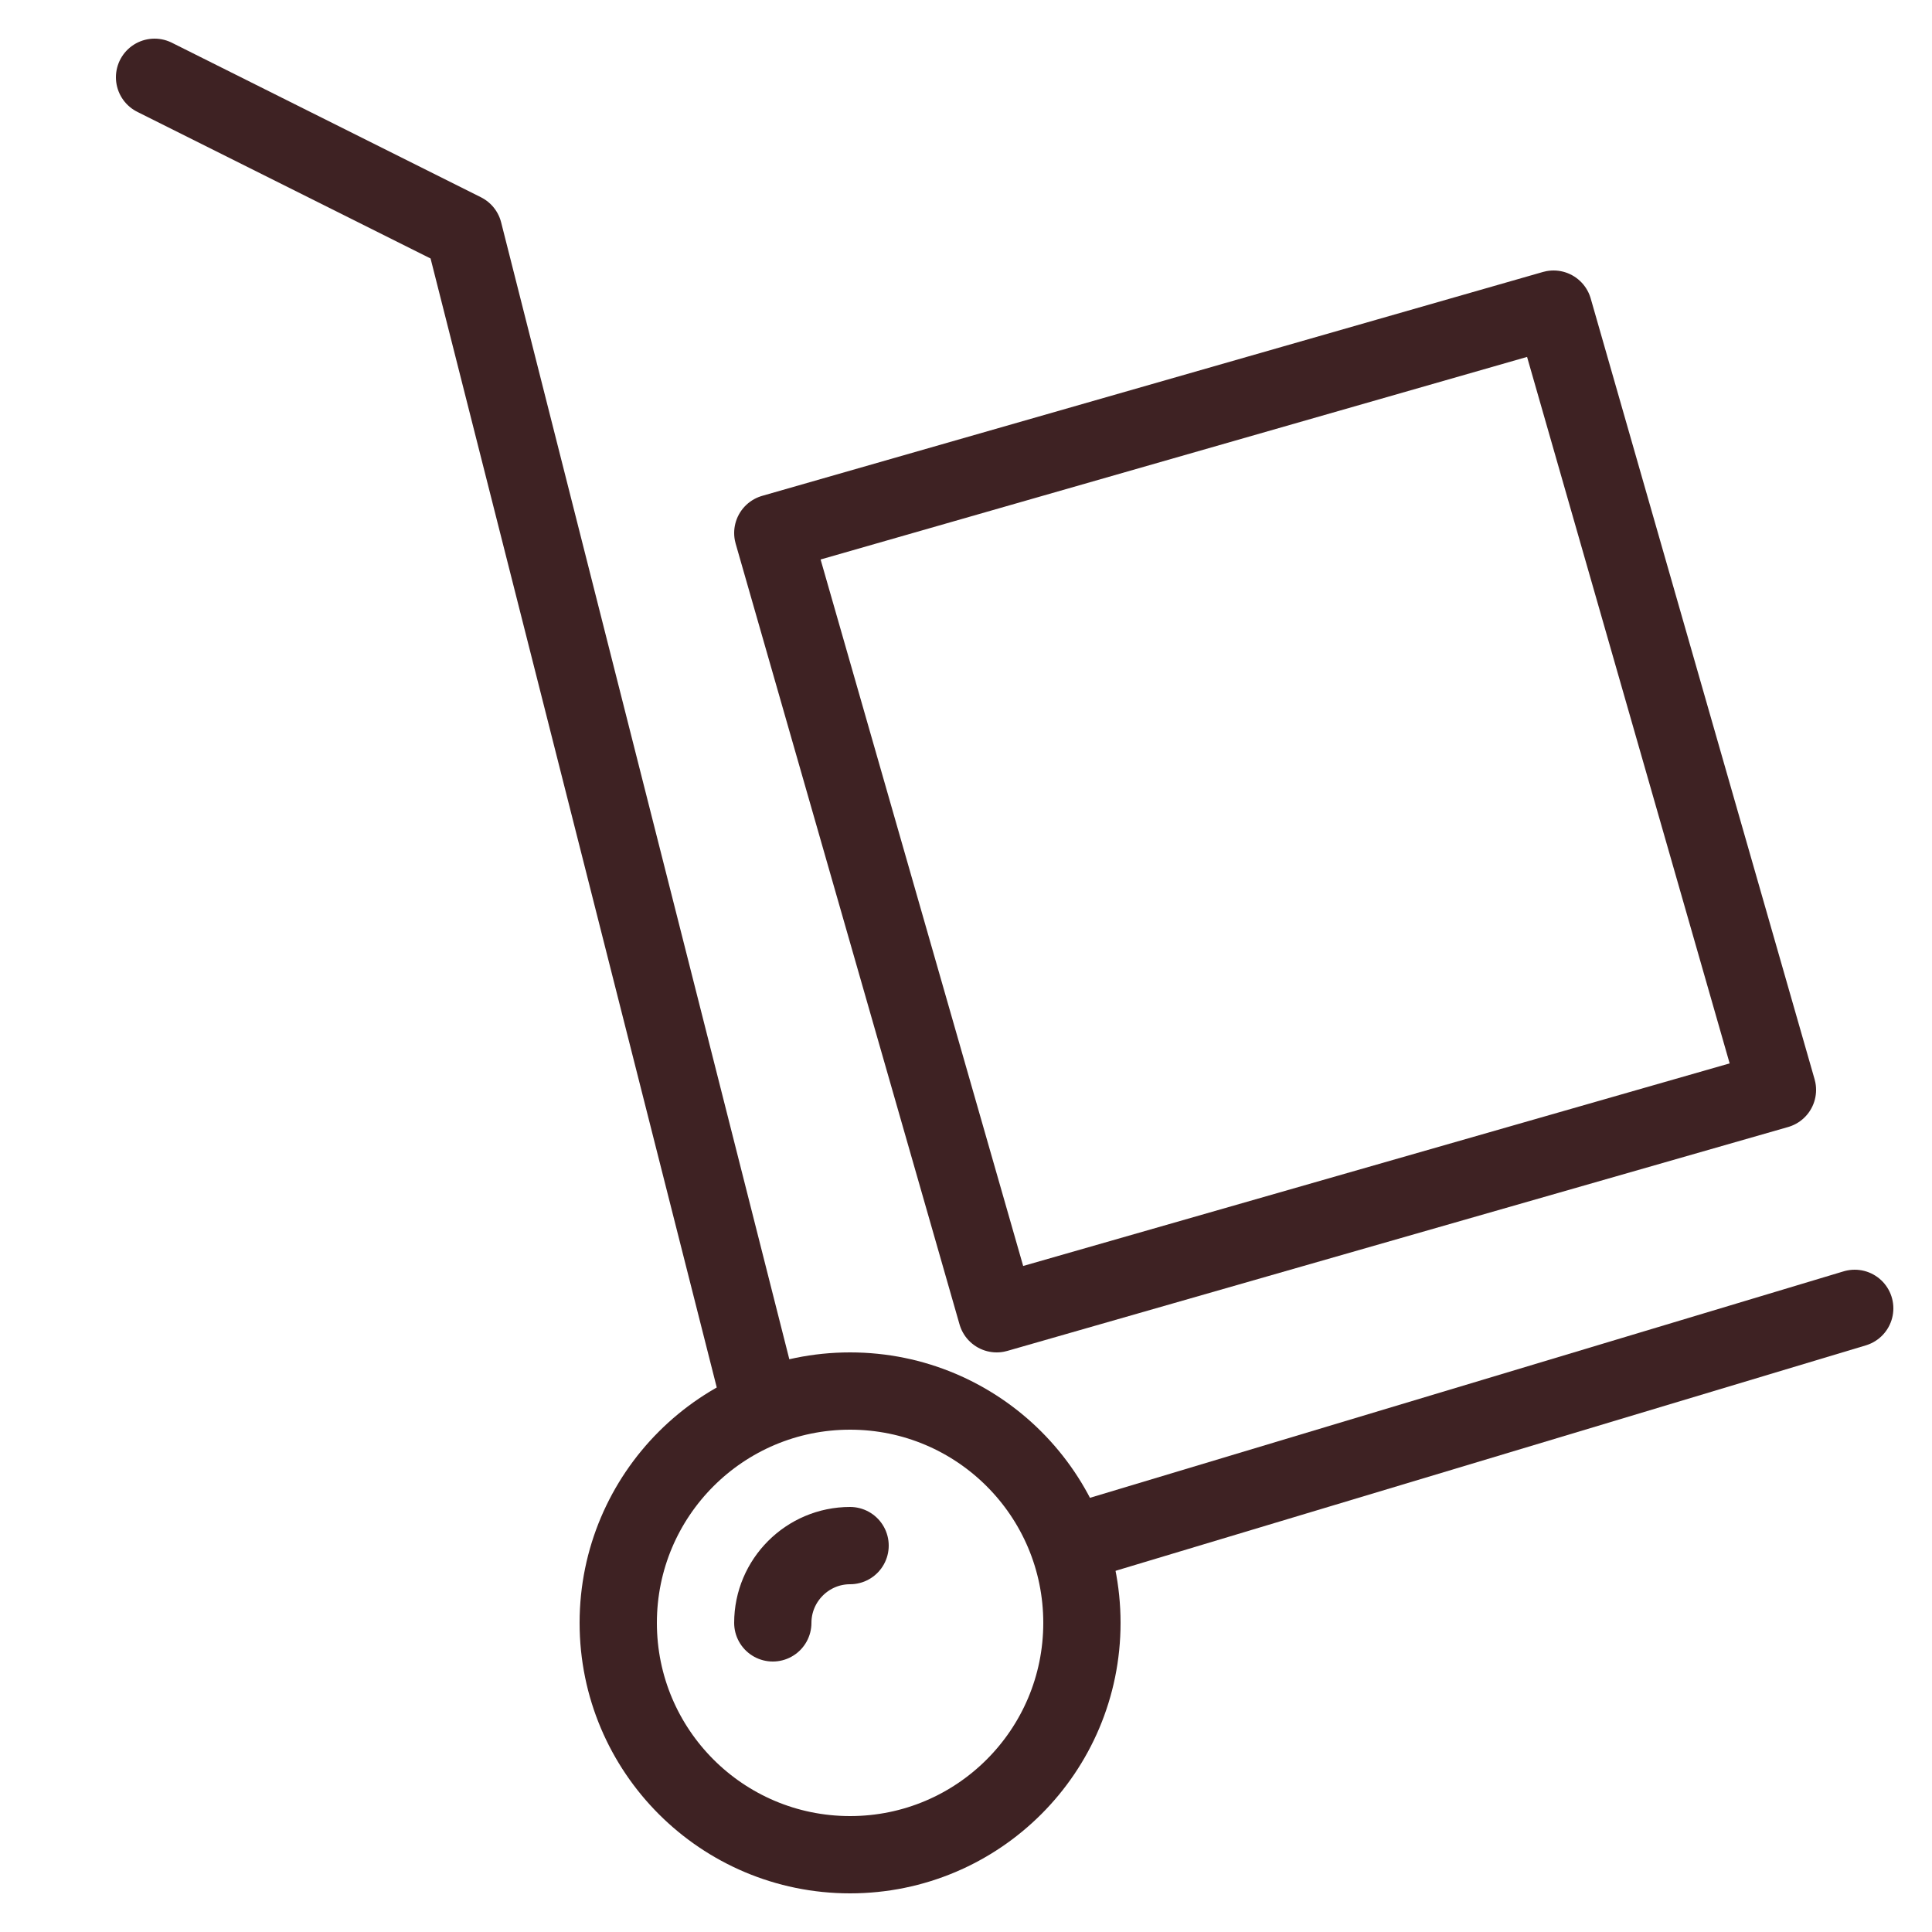
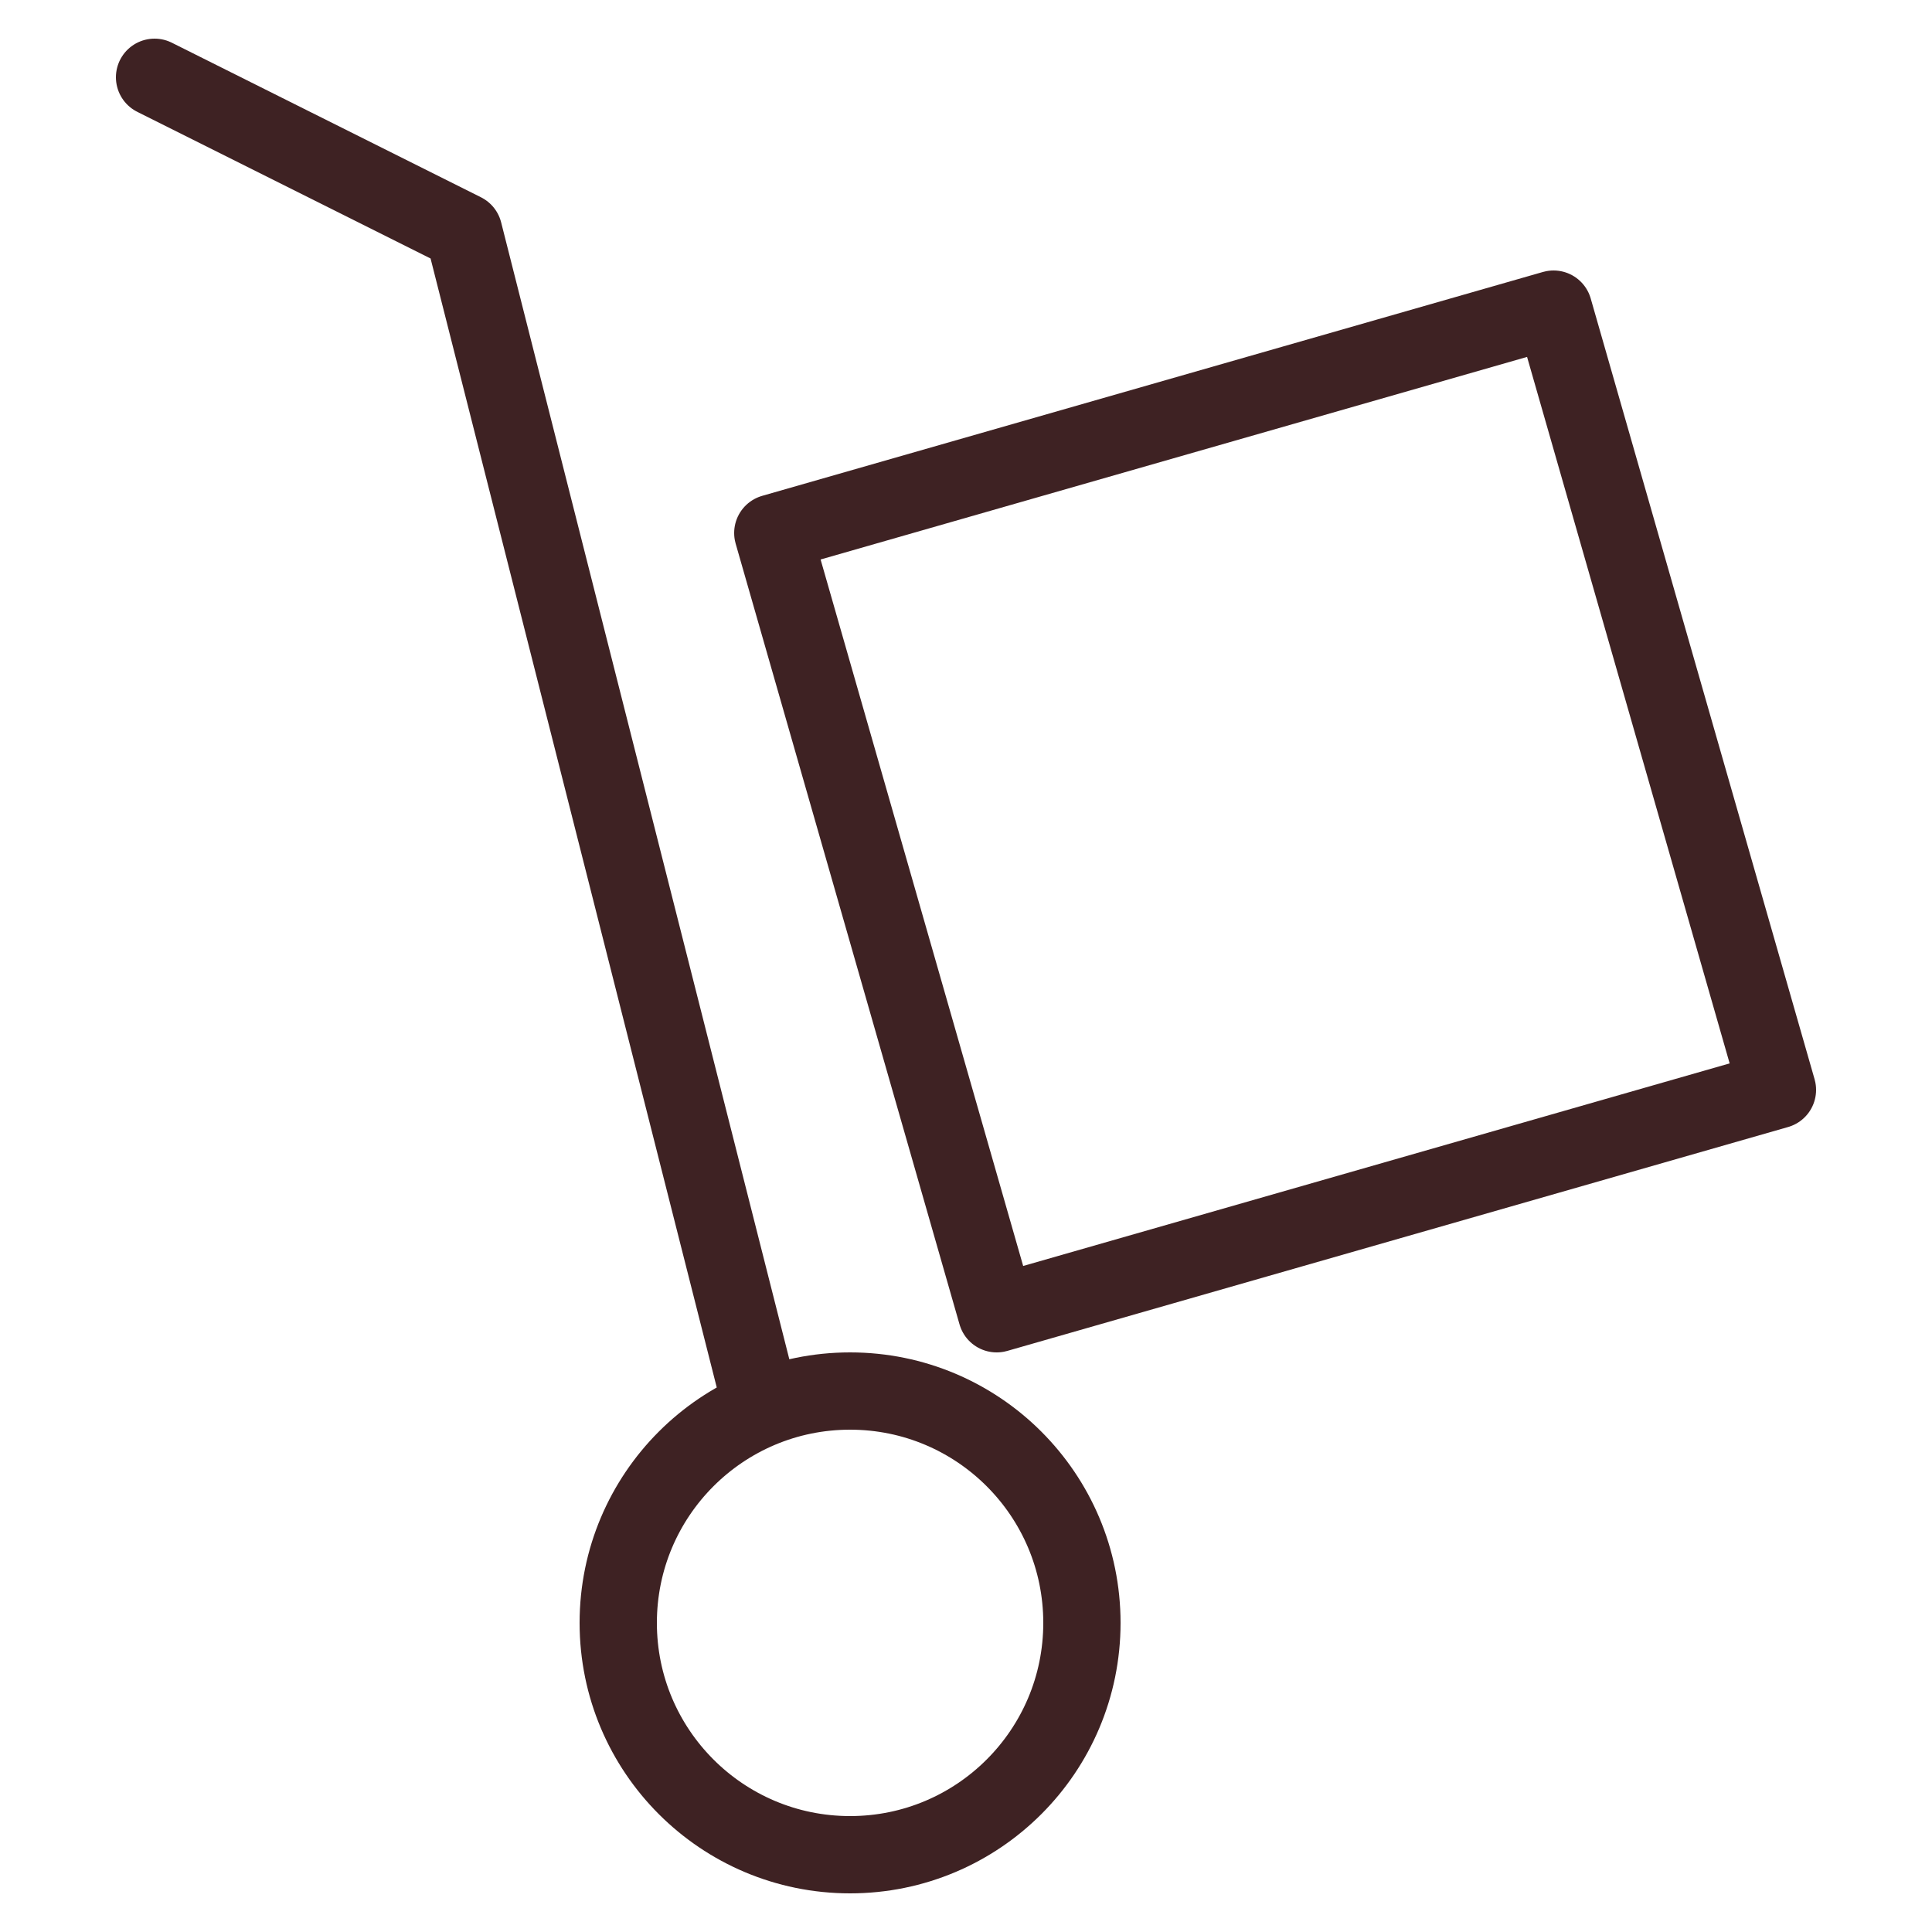
<svg xmlns="http://www.w3.org/2000/svg" width="25px" height="25px" viewBox="0 0 25 25" version="1.1">
  <title>icon / spese-spedizione</title>
  <g id="icon-/-spese-spedizione" stroke="none" stroke-width="1" fill="none" fill-rule="evenodd" stroke-linecap="round" stroke-linejoin="round">
    <g id="Group-11" transform="translate(2, 1)" stroke="#3E2223">
      <path d="M12,20 C12,21.657 10.657,23 9,23 C7.343,23 6,21.657 6,20 C6,18.343 7.343,17 9,17 C10.657,17 12,18.343 12,20 Z" id="Stroke-1" />
-       <path d="M8,20 C8,19.449 8.449,19 9,19" id="Stroke-3" />
-       <line x1="22" y1="15.93" x2="11.95" y2="18.95" id="Stroke-5" />
      <polyline id="Stroke-7" points="0 0 4 2 7.82 17.07" />
      <polygon id="Stroke-9" points="21 13.103 10.897 16 8 5.897 18.103 3" />
    </g>
  </g>
</svg>